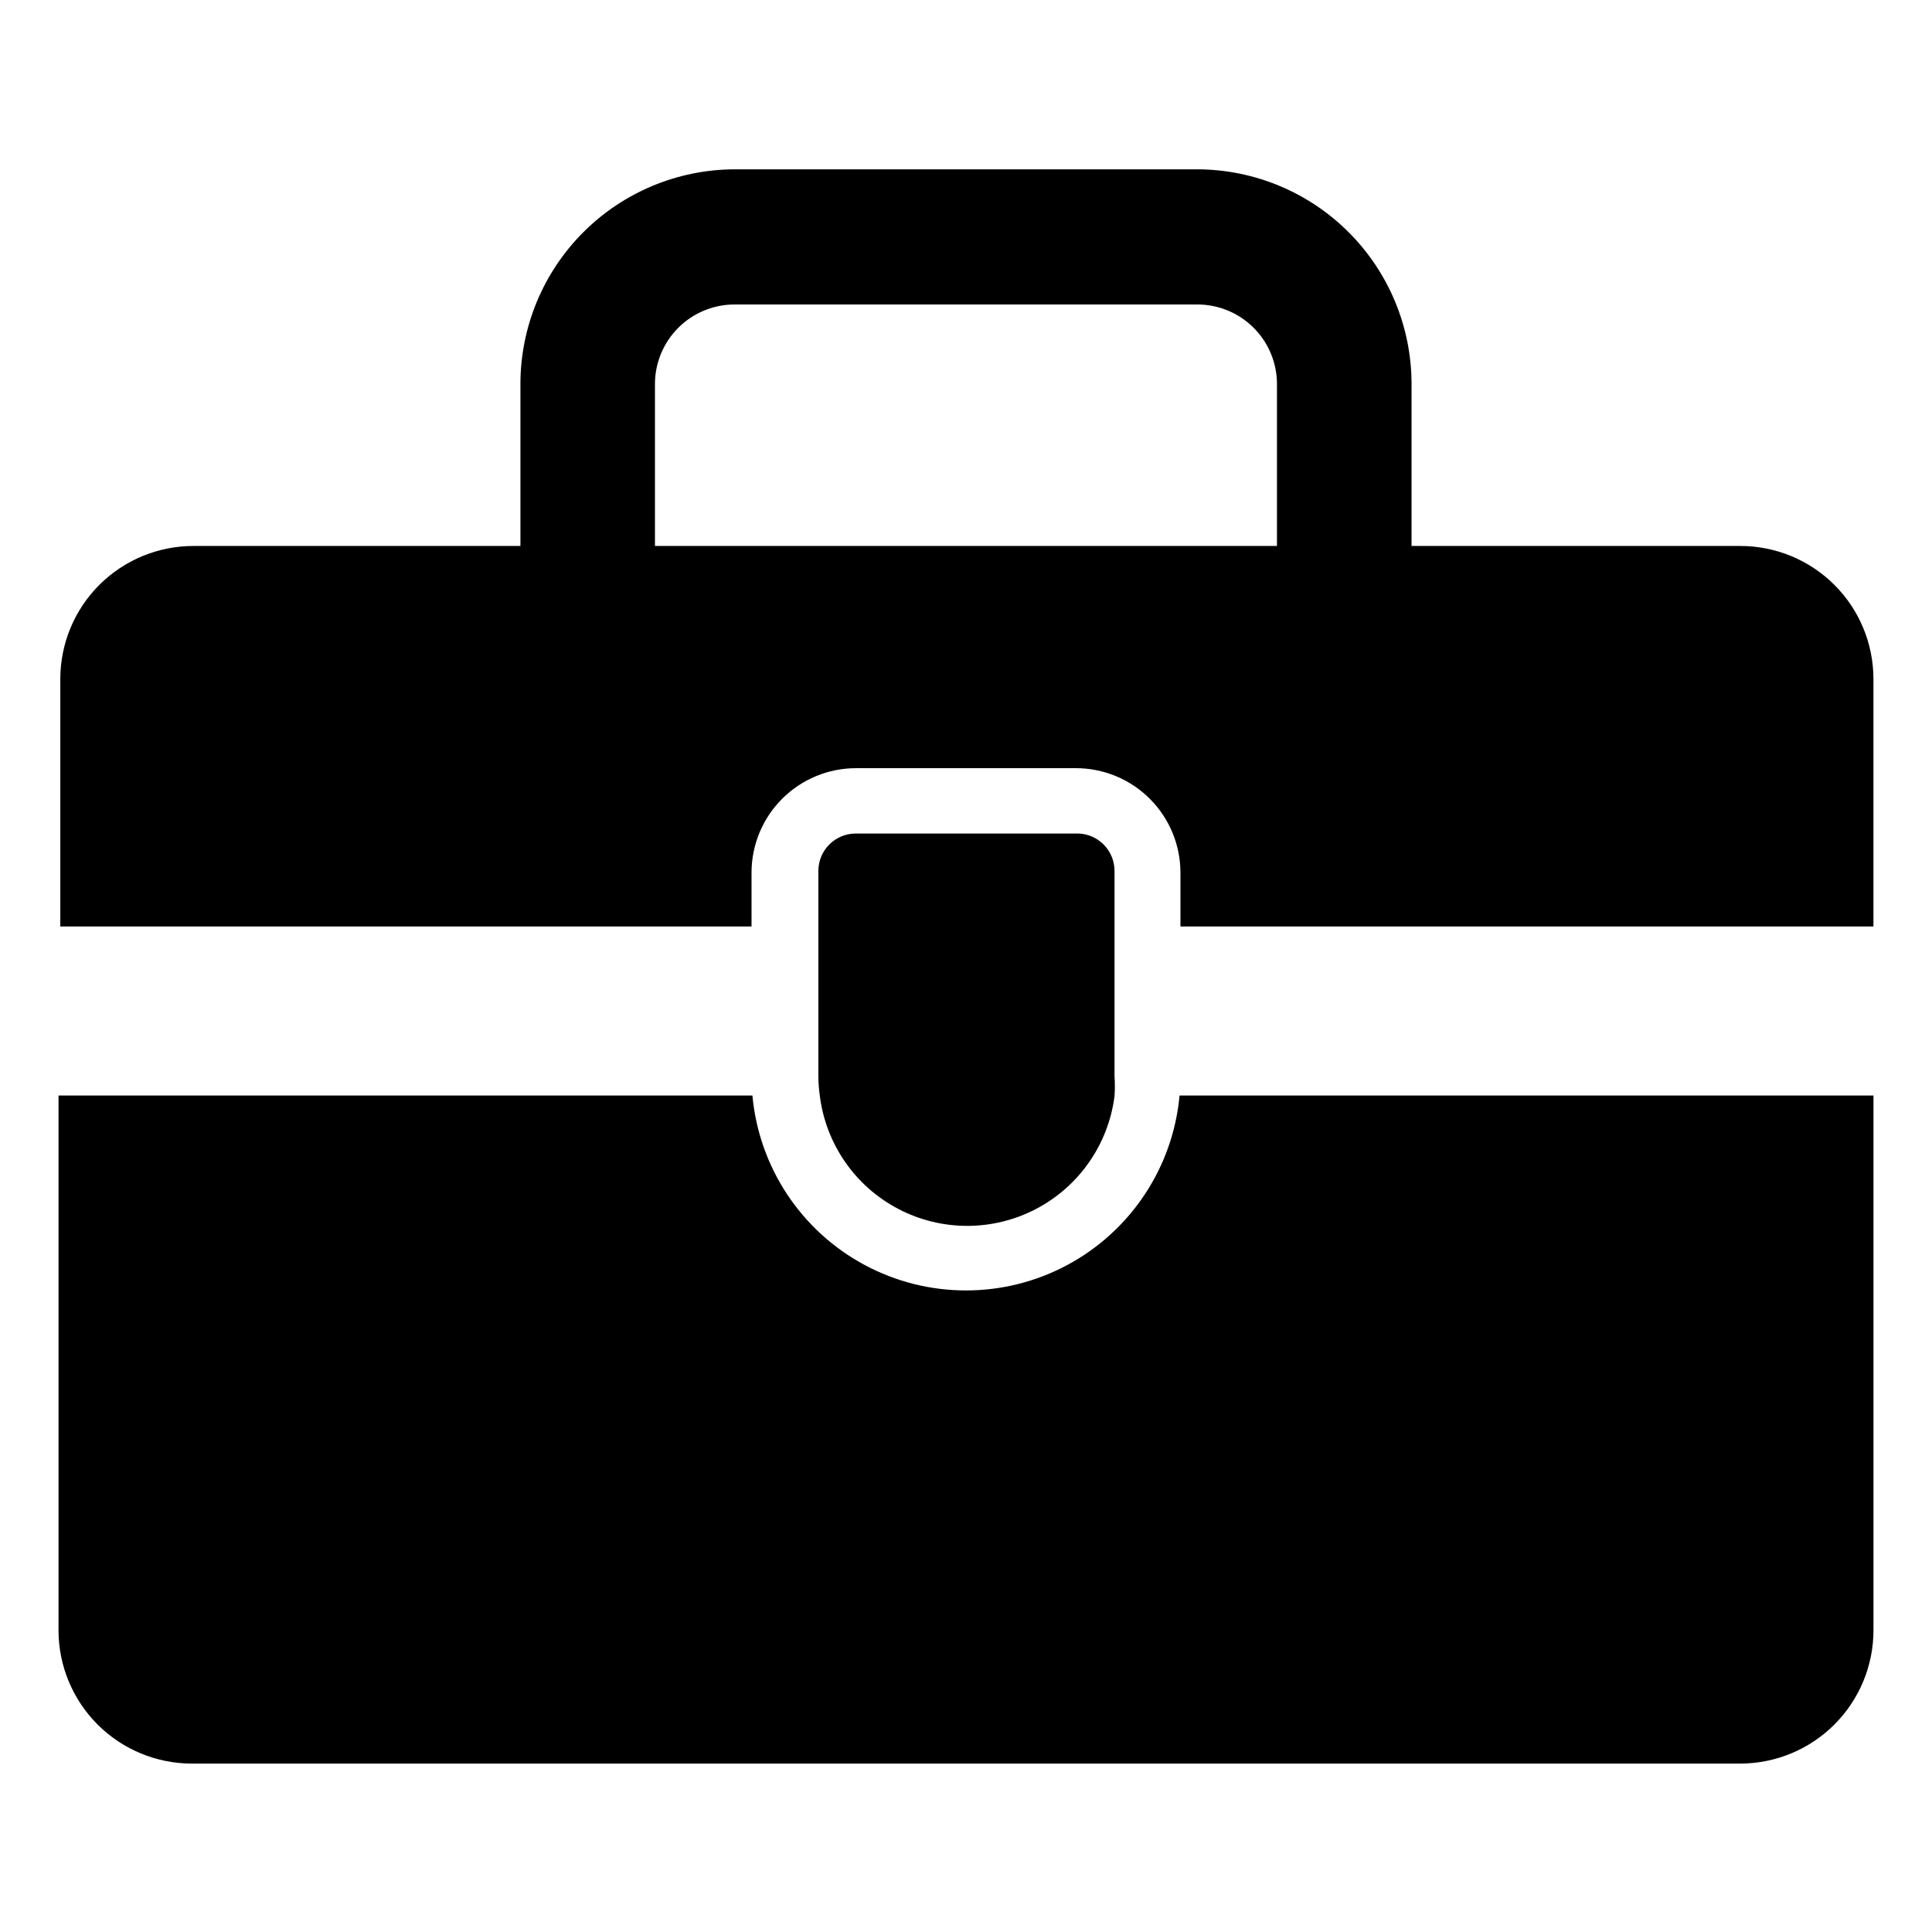
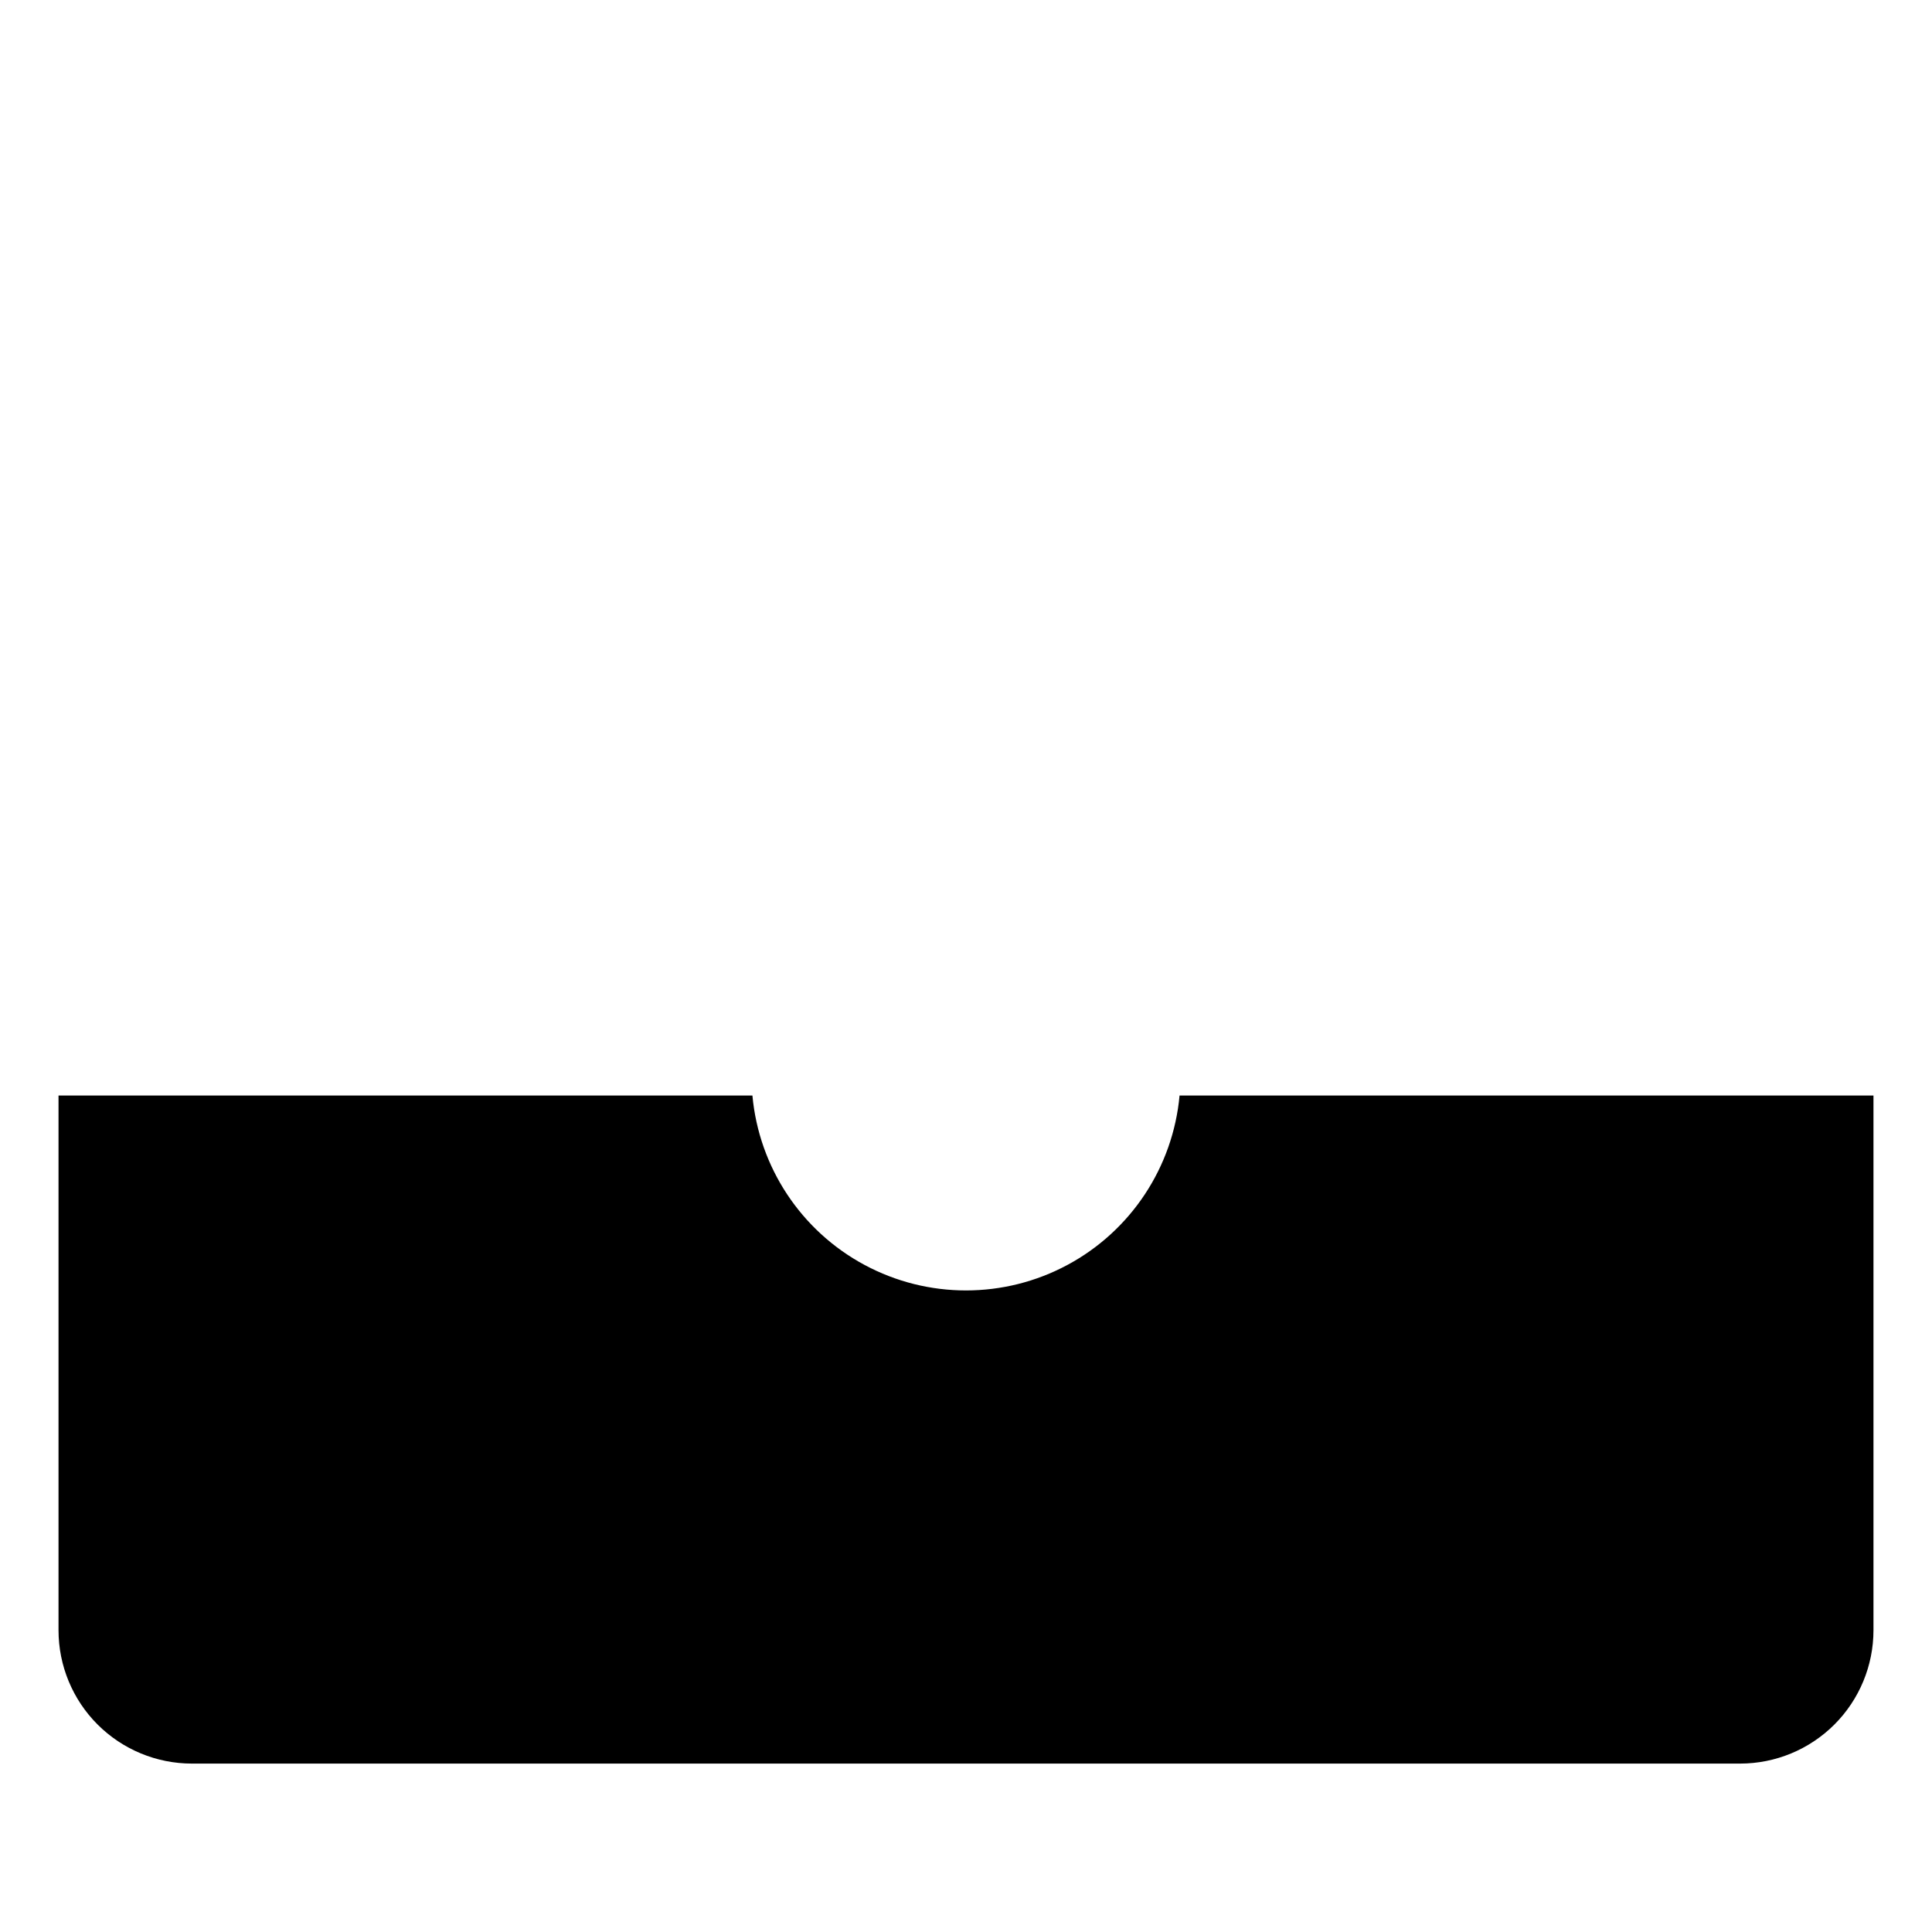
<svg xmlns="http://www.w3.org/2000/svg" fill="#000000" width="800px" height="800px" version="1.1" viewBox="144 144 512 512">
  <g>
    <path d="m640.49 434.32v141.7c0 9.375-3.723 18.367-10.352 24.996-6.629 6.625-15.617 10.352-24.992 10.352h-410.29c-9.375 0-18.367-3.727-24.996-10.352-6.629-6.629-10.352-15.621-10.352-24.996v-141.7h183.89c1.738 18.996 12.887 35.855 29.691 44.887 16.801 9.031 37.016 9.031 53.816 0 16.805-9.031 27.953-25.891 29.691-44.887z" />
-     <path d="m439.36 374.81v54.395c0.121 1.758 0.121 3.519 0 5.273-1.625 12.781-9.402 23.953-20.82 29.918-11.418 5.965-25.031 5.965-36.449 0-11.418-5.965-19.195-17.137-20.82-29.918-0.254-1.746-0.383-3.508-0.395-5.273v-54.395c0-5.481 4.441-9.918 9.918-9.918h59.039c5.324 0.211 9.531 4.59 9.527 9.918z" />
-     <path d="m605.14 288.69h-87.066v-42.98c-0.02-15.039-5.992-29.461-16.613-40.109-10.621-10.652-25.023-16.664-40.066-16.727h-122.8c-15.043 0.062-29.445 6.074-40.066 16.727-10.621 10.648-16.594 25.07-16.613 40.109v42.98h-86.594c-9.367-0.02-18.355 3.688-24.988 10.301-6.629 6.617-10.355 15.598-10.355 24.965v65.574h183.18v-14.246c0-7.352 2.918-14.398 8.113-19.594 5.199-5.199 12.246-8.117 19.594-8.117h58.254c7.348 0 14.398 2.918 19.594 8.117 5.195 5.195 8.117 12.242 8.117 19.594v14.25l183.65-0.004v-65.574c0-9.367-3.727-18.348-10.355-24.965-6.633-6.613-15.621-10.32-24.988-10.301zm-287.57-42.98c0.02-5.566 2.242-10.902 6.18-14.84s9.27-6.156 14.84-6.18h122.8c5.57 0.023 10.902 2.242 14.84 6.18s6.16 9.273 6.18 14.84v42.98h-164.84z" />
  </g>
</svg>